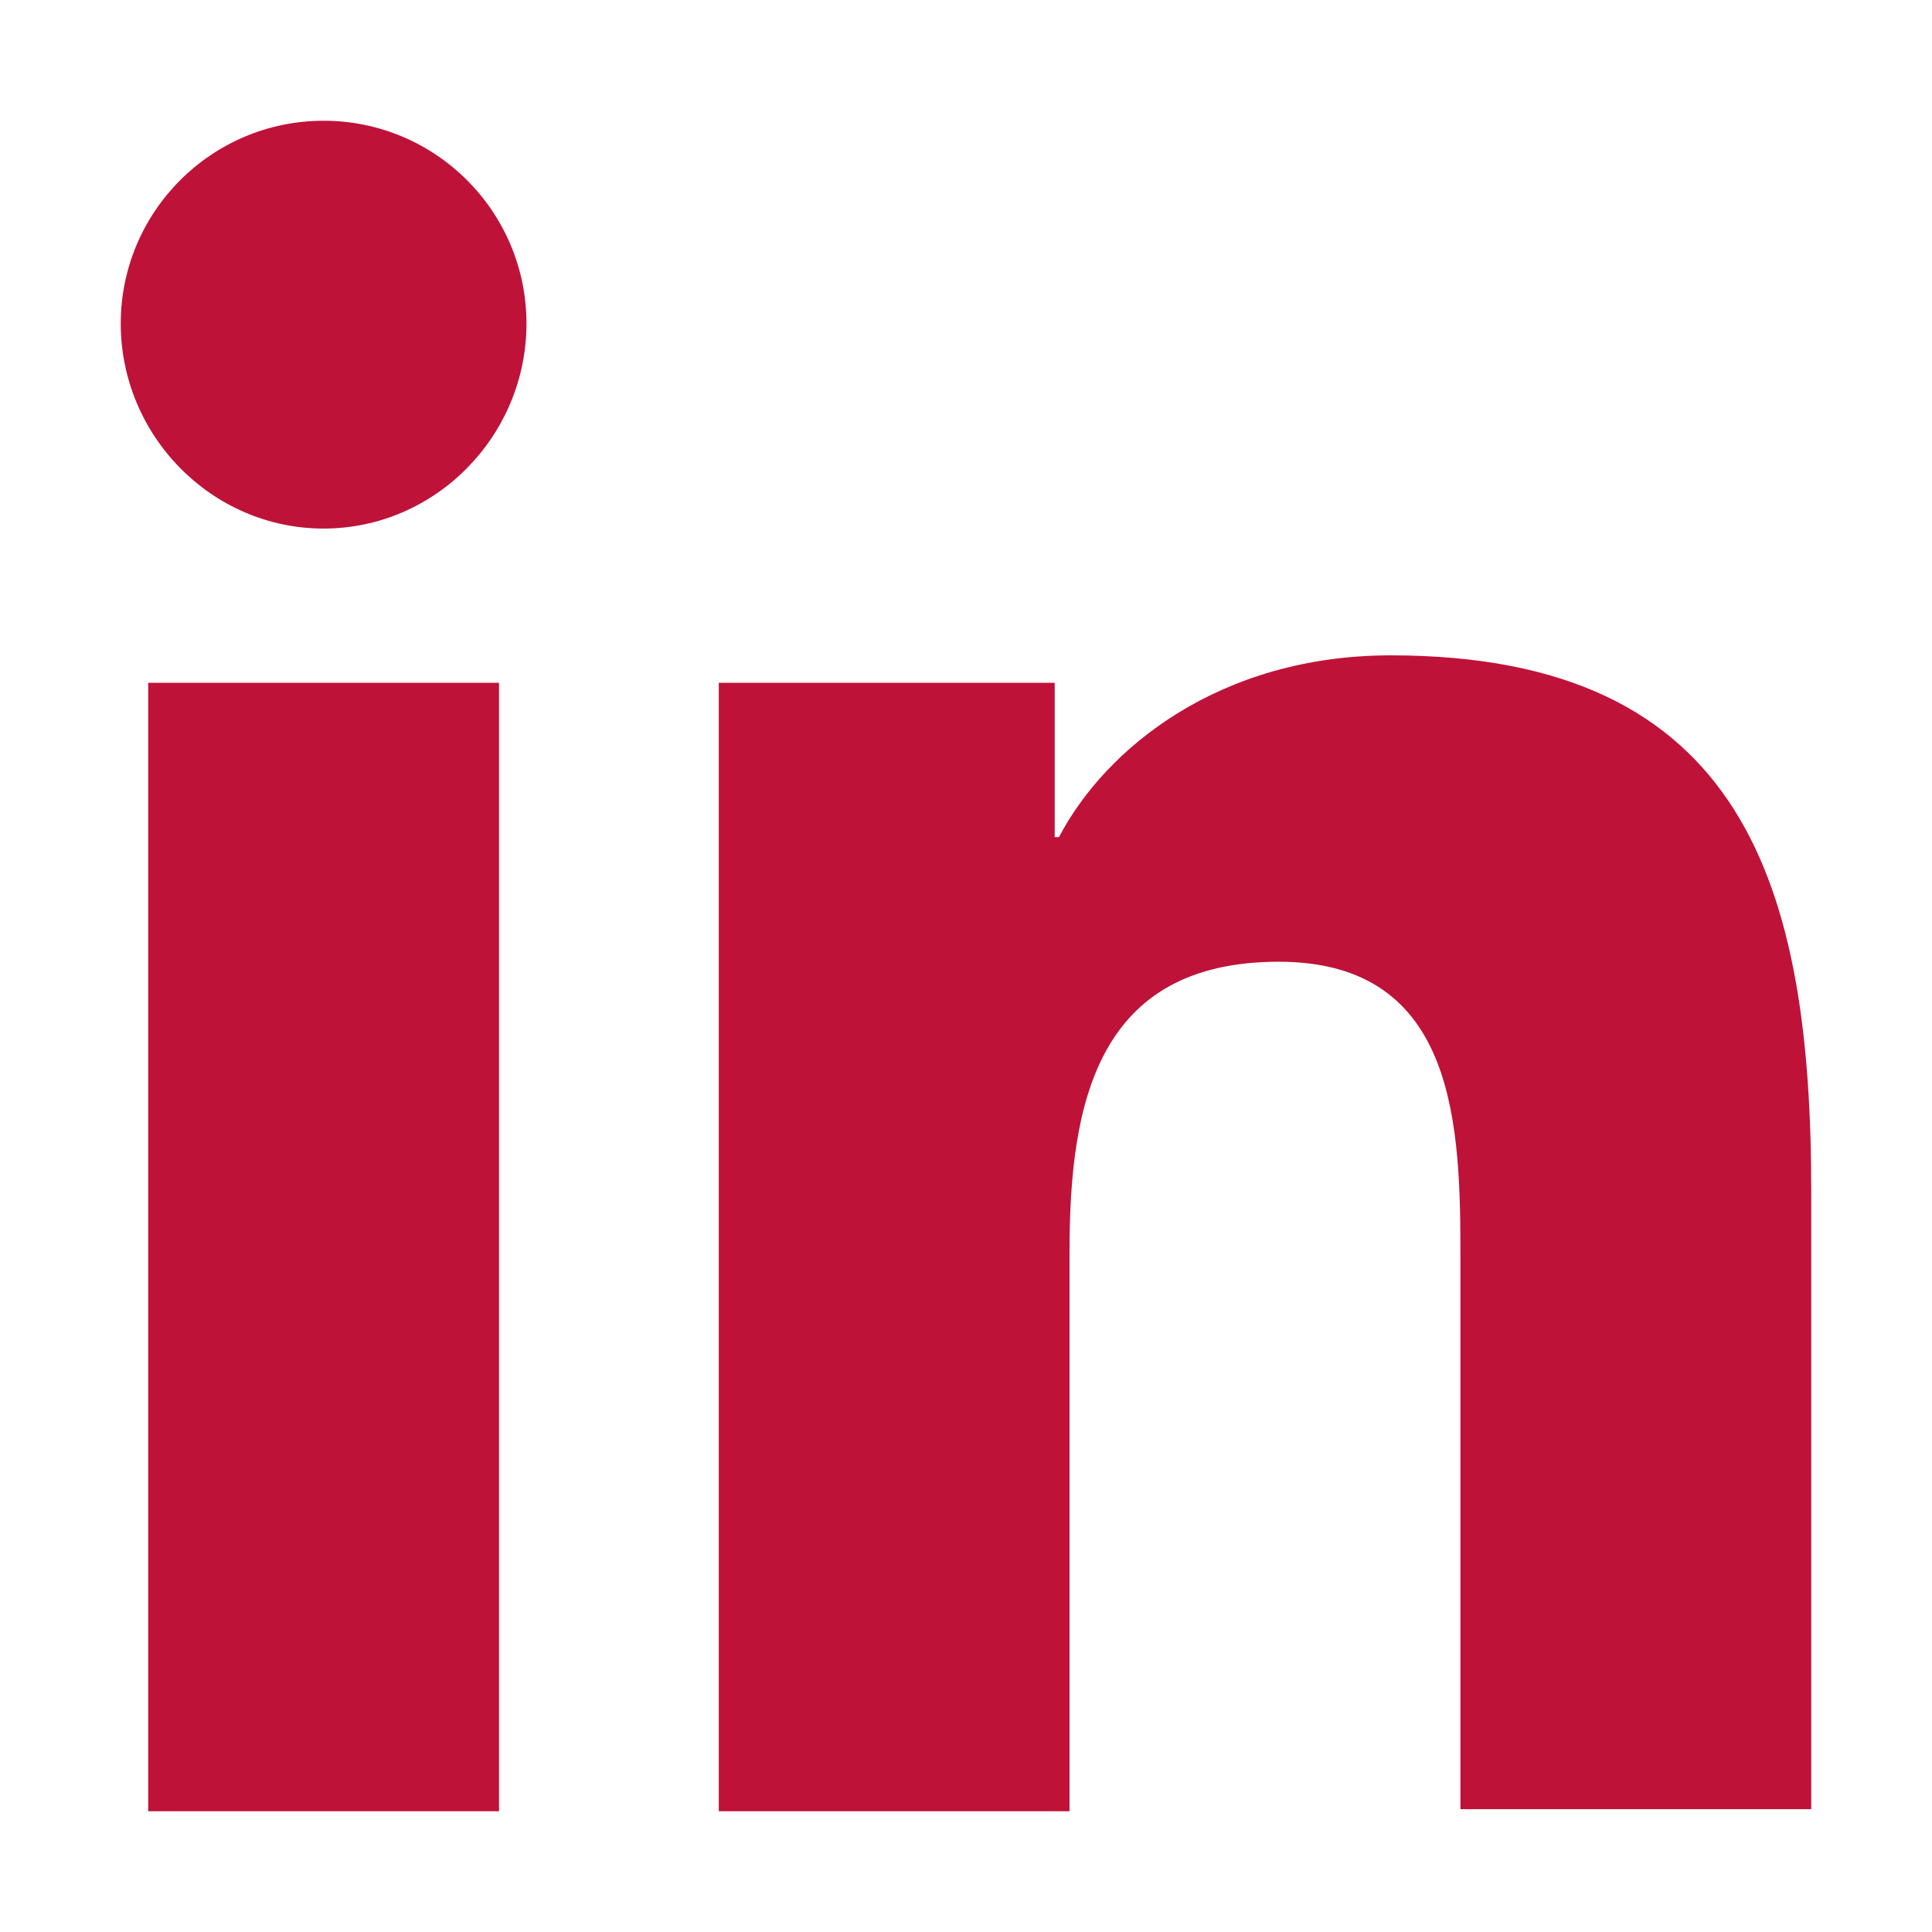
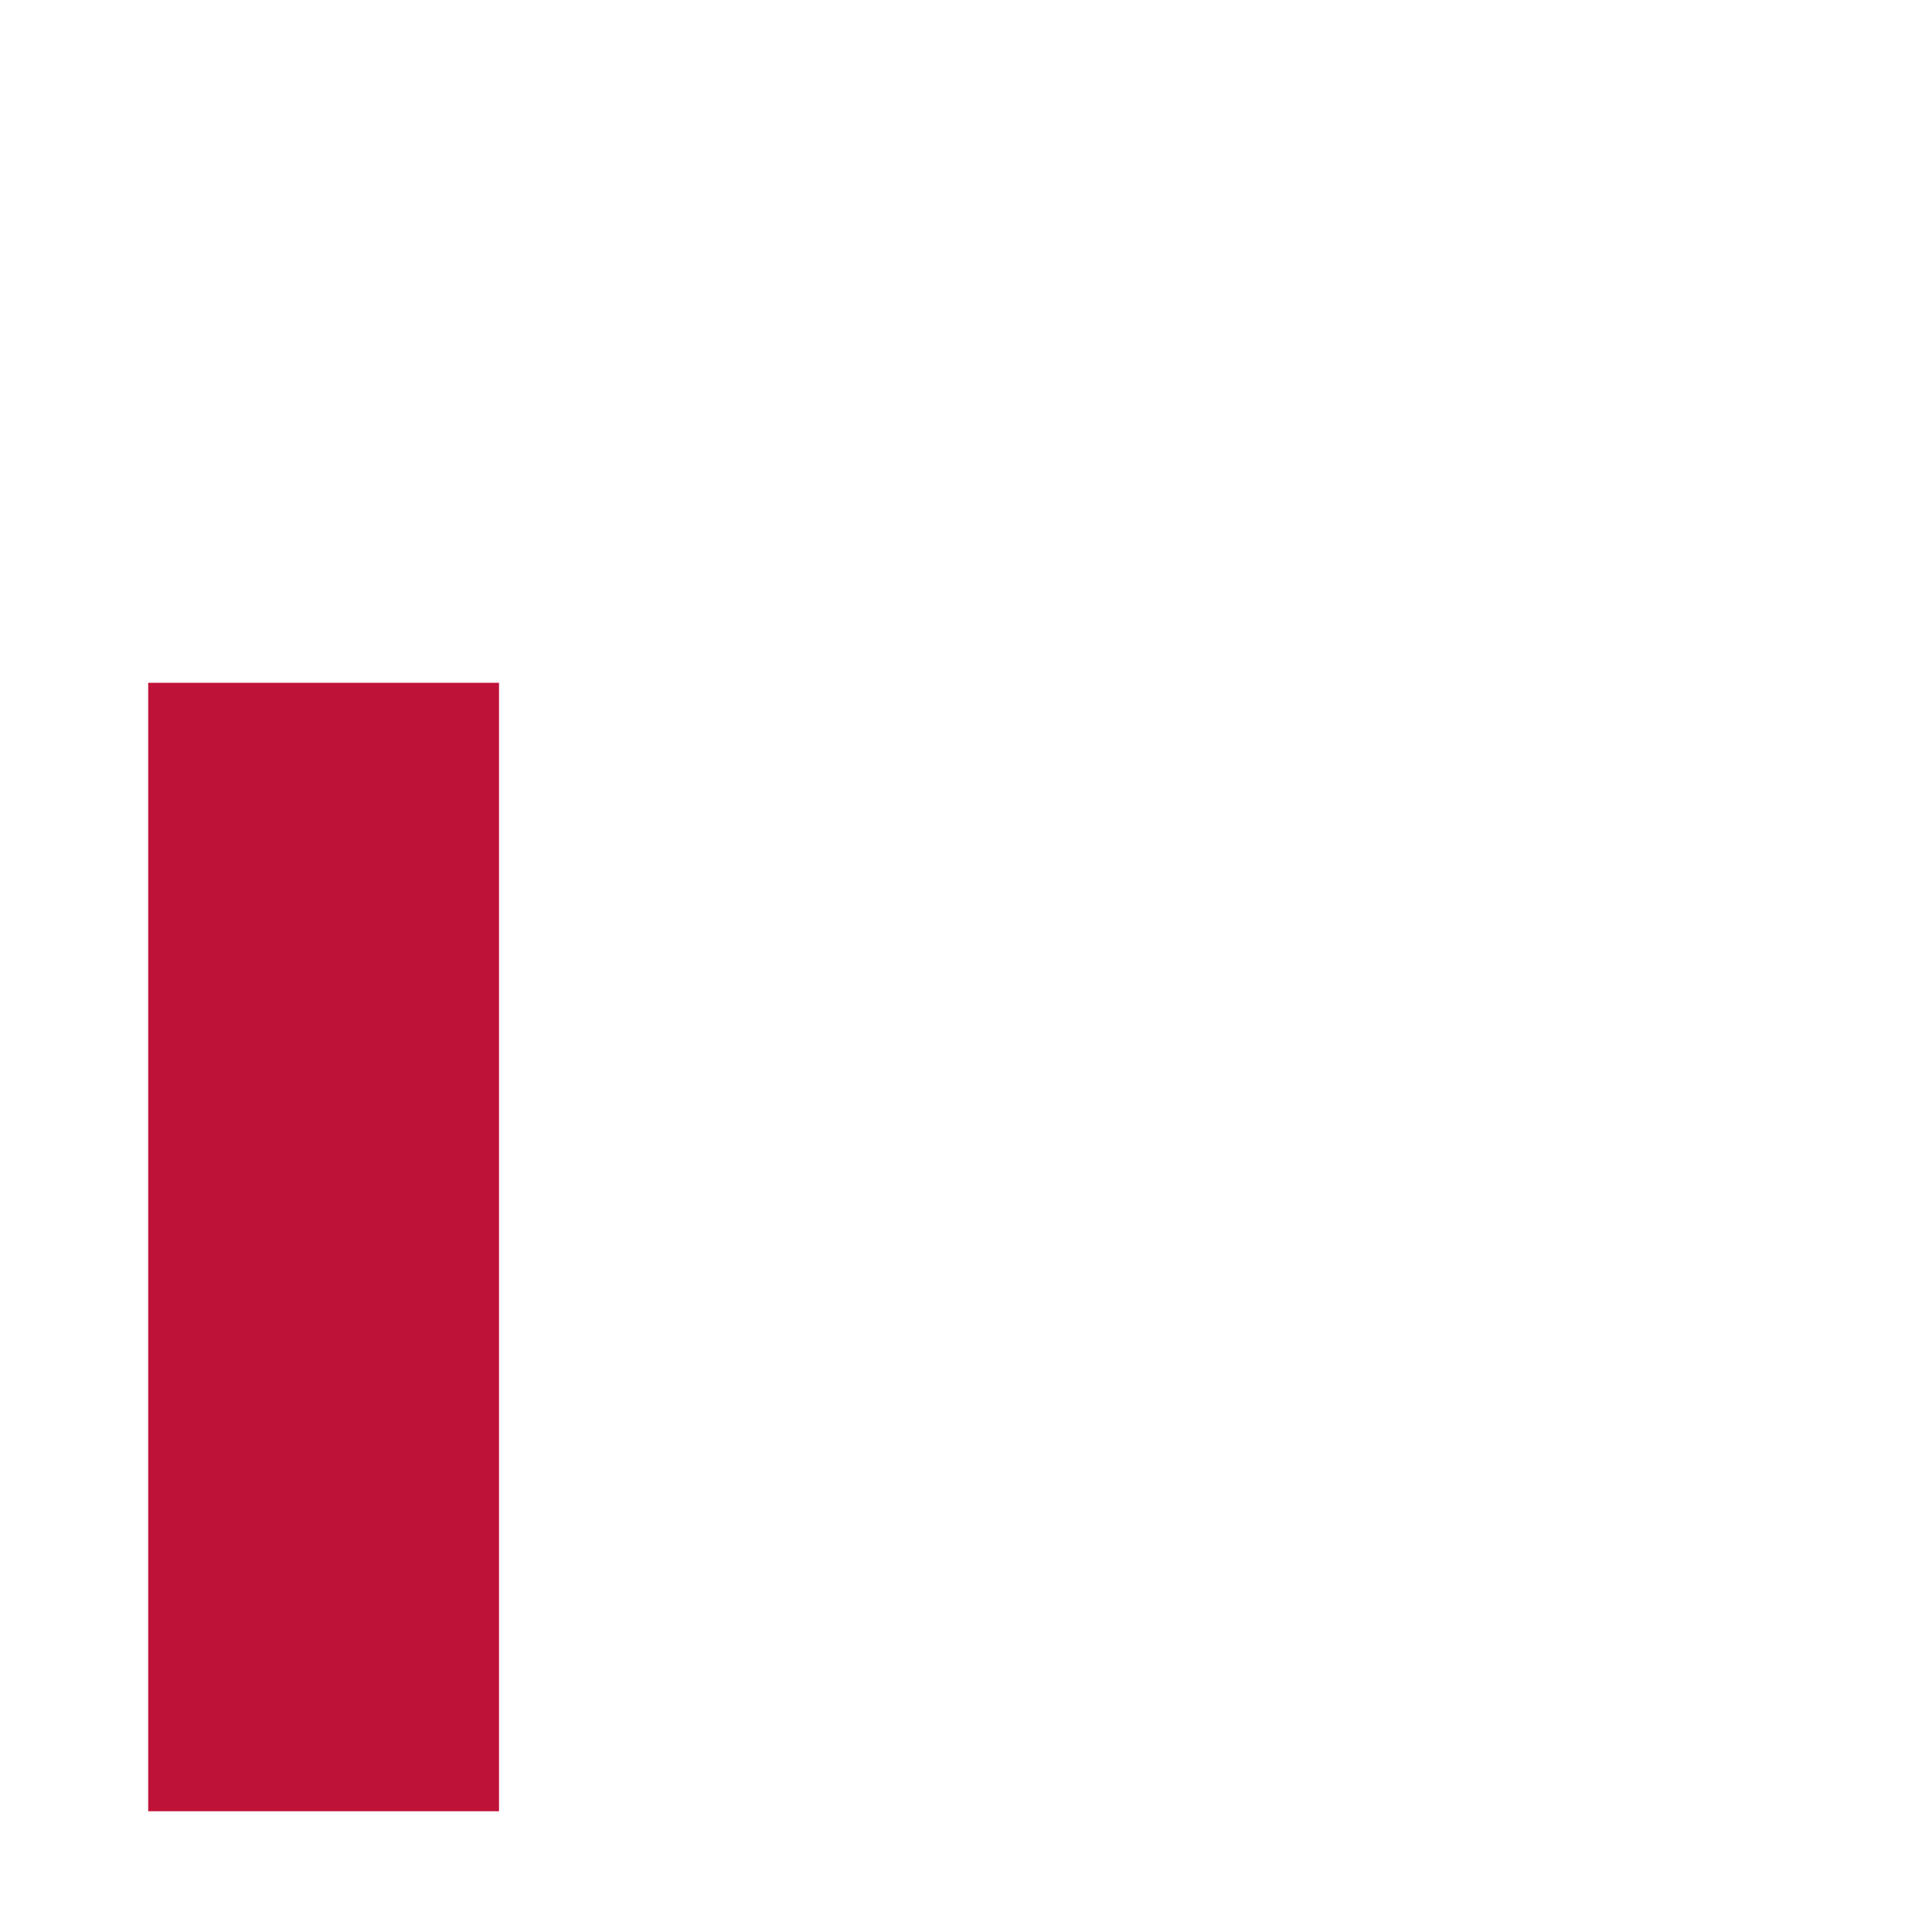
<svg xmlns="http://www.w3.org/2000/svg" width="24" height="24" viewBox="0 0 24 24" fill="none">
-   <path d="M22.5 22.5V14.809C22.5 11.029 21.686 8.141 17.276 8.141C15.15 8.141 13.732 9.296 13.155 10.399H13.102V8.482H8.929V22.5H13.286V15.544C13.286 13.706 13.627 11.947 15.885 11.947C18.116 11.947 18.142 14.021 18.142 15.649V22.474H22.5V22.5Z" fill="#BF1238" />
  <path d="M1.841 8.482H6.199V22.5H1.841V8.482Z" fill="#BF1238" />
-   <path d="M4.02 1.5C2.629 1.5 1.5 2.629 1.5 4.02C1.5 5.411 2.629 6.566 4.02 6.566C5.411 6.566 6.54 5.411 6.54 4.02C6.54 2.629 5.411 1.5 4.02 1.5Z" fill="#BF1238" />
</svg>